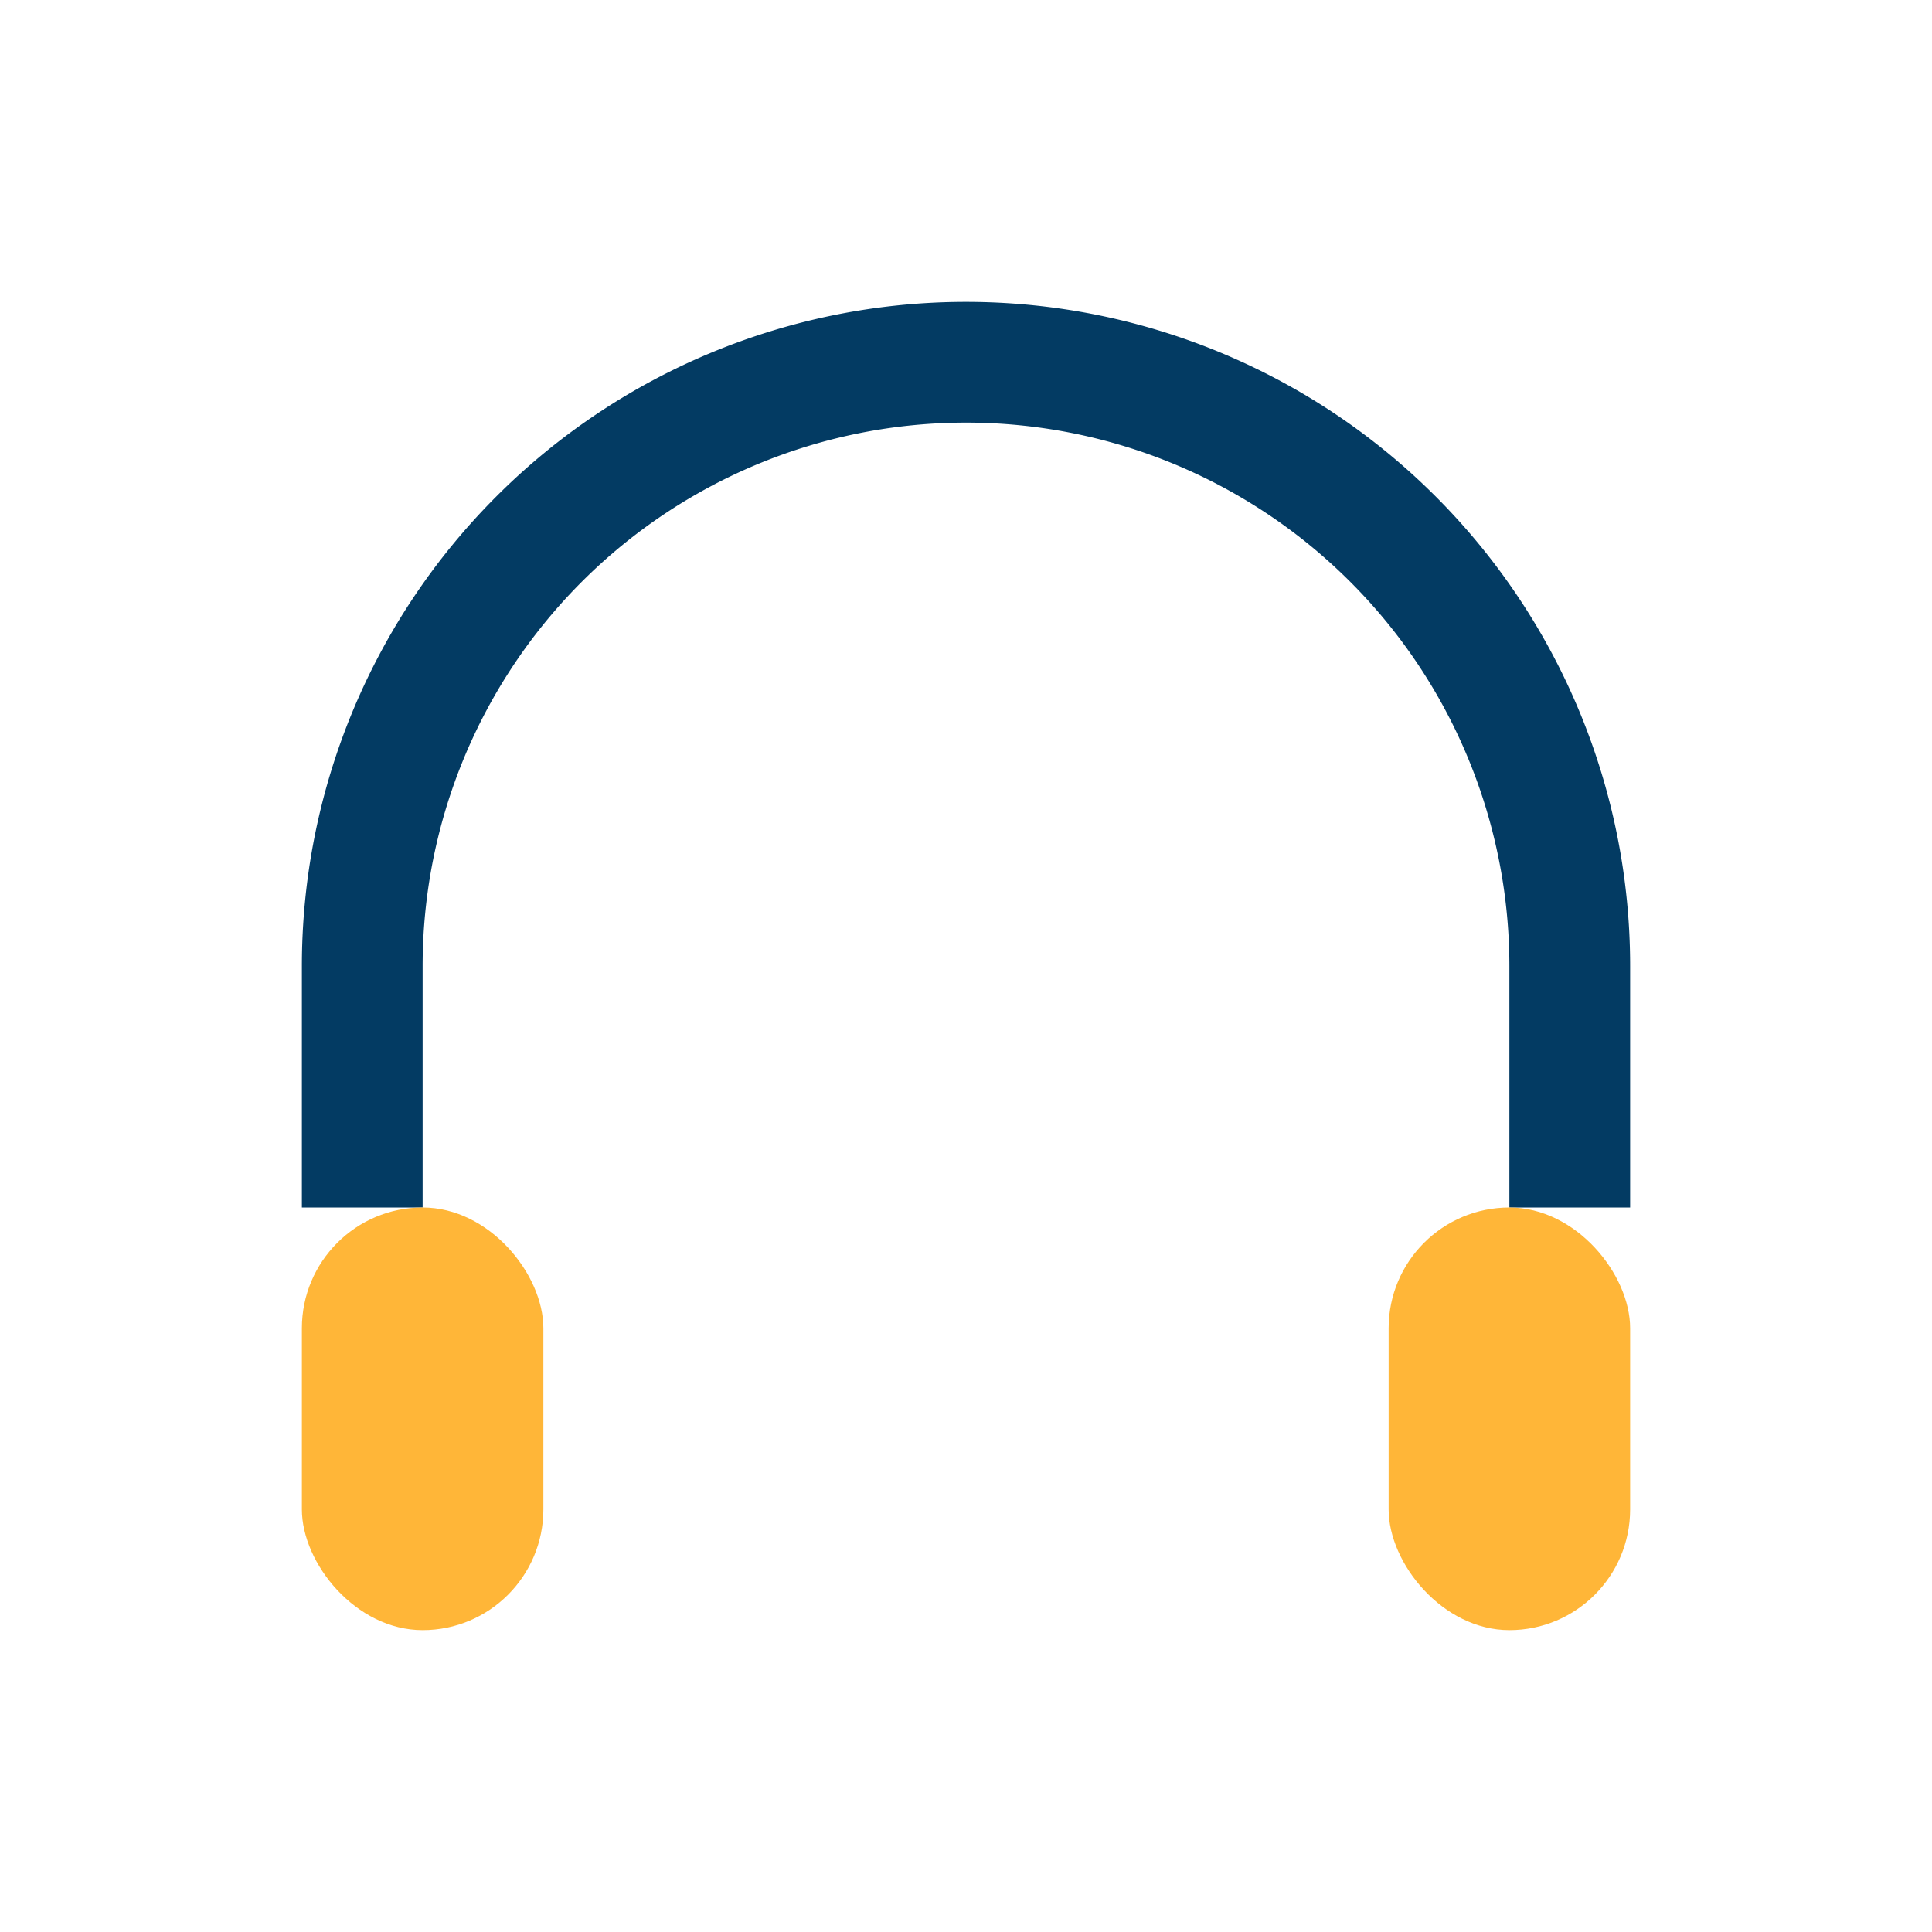
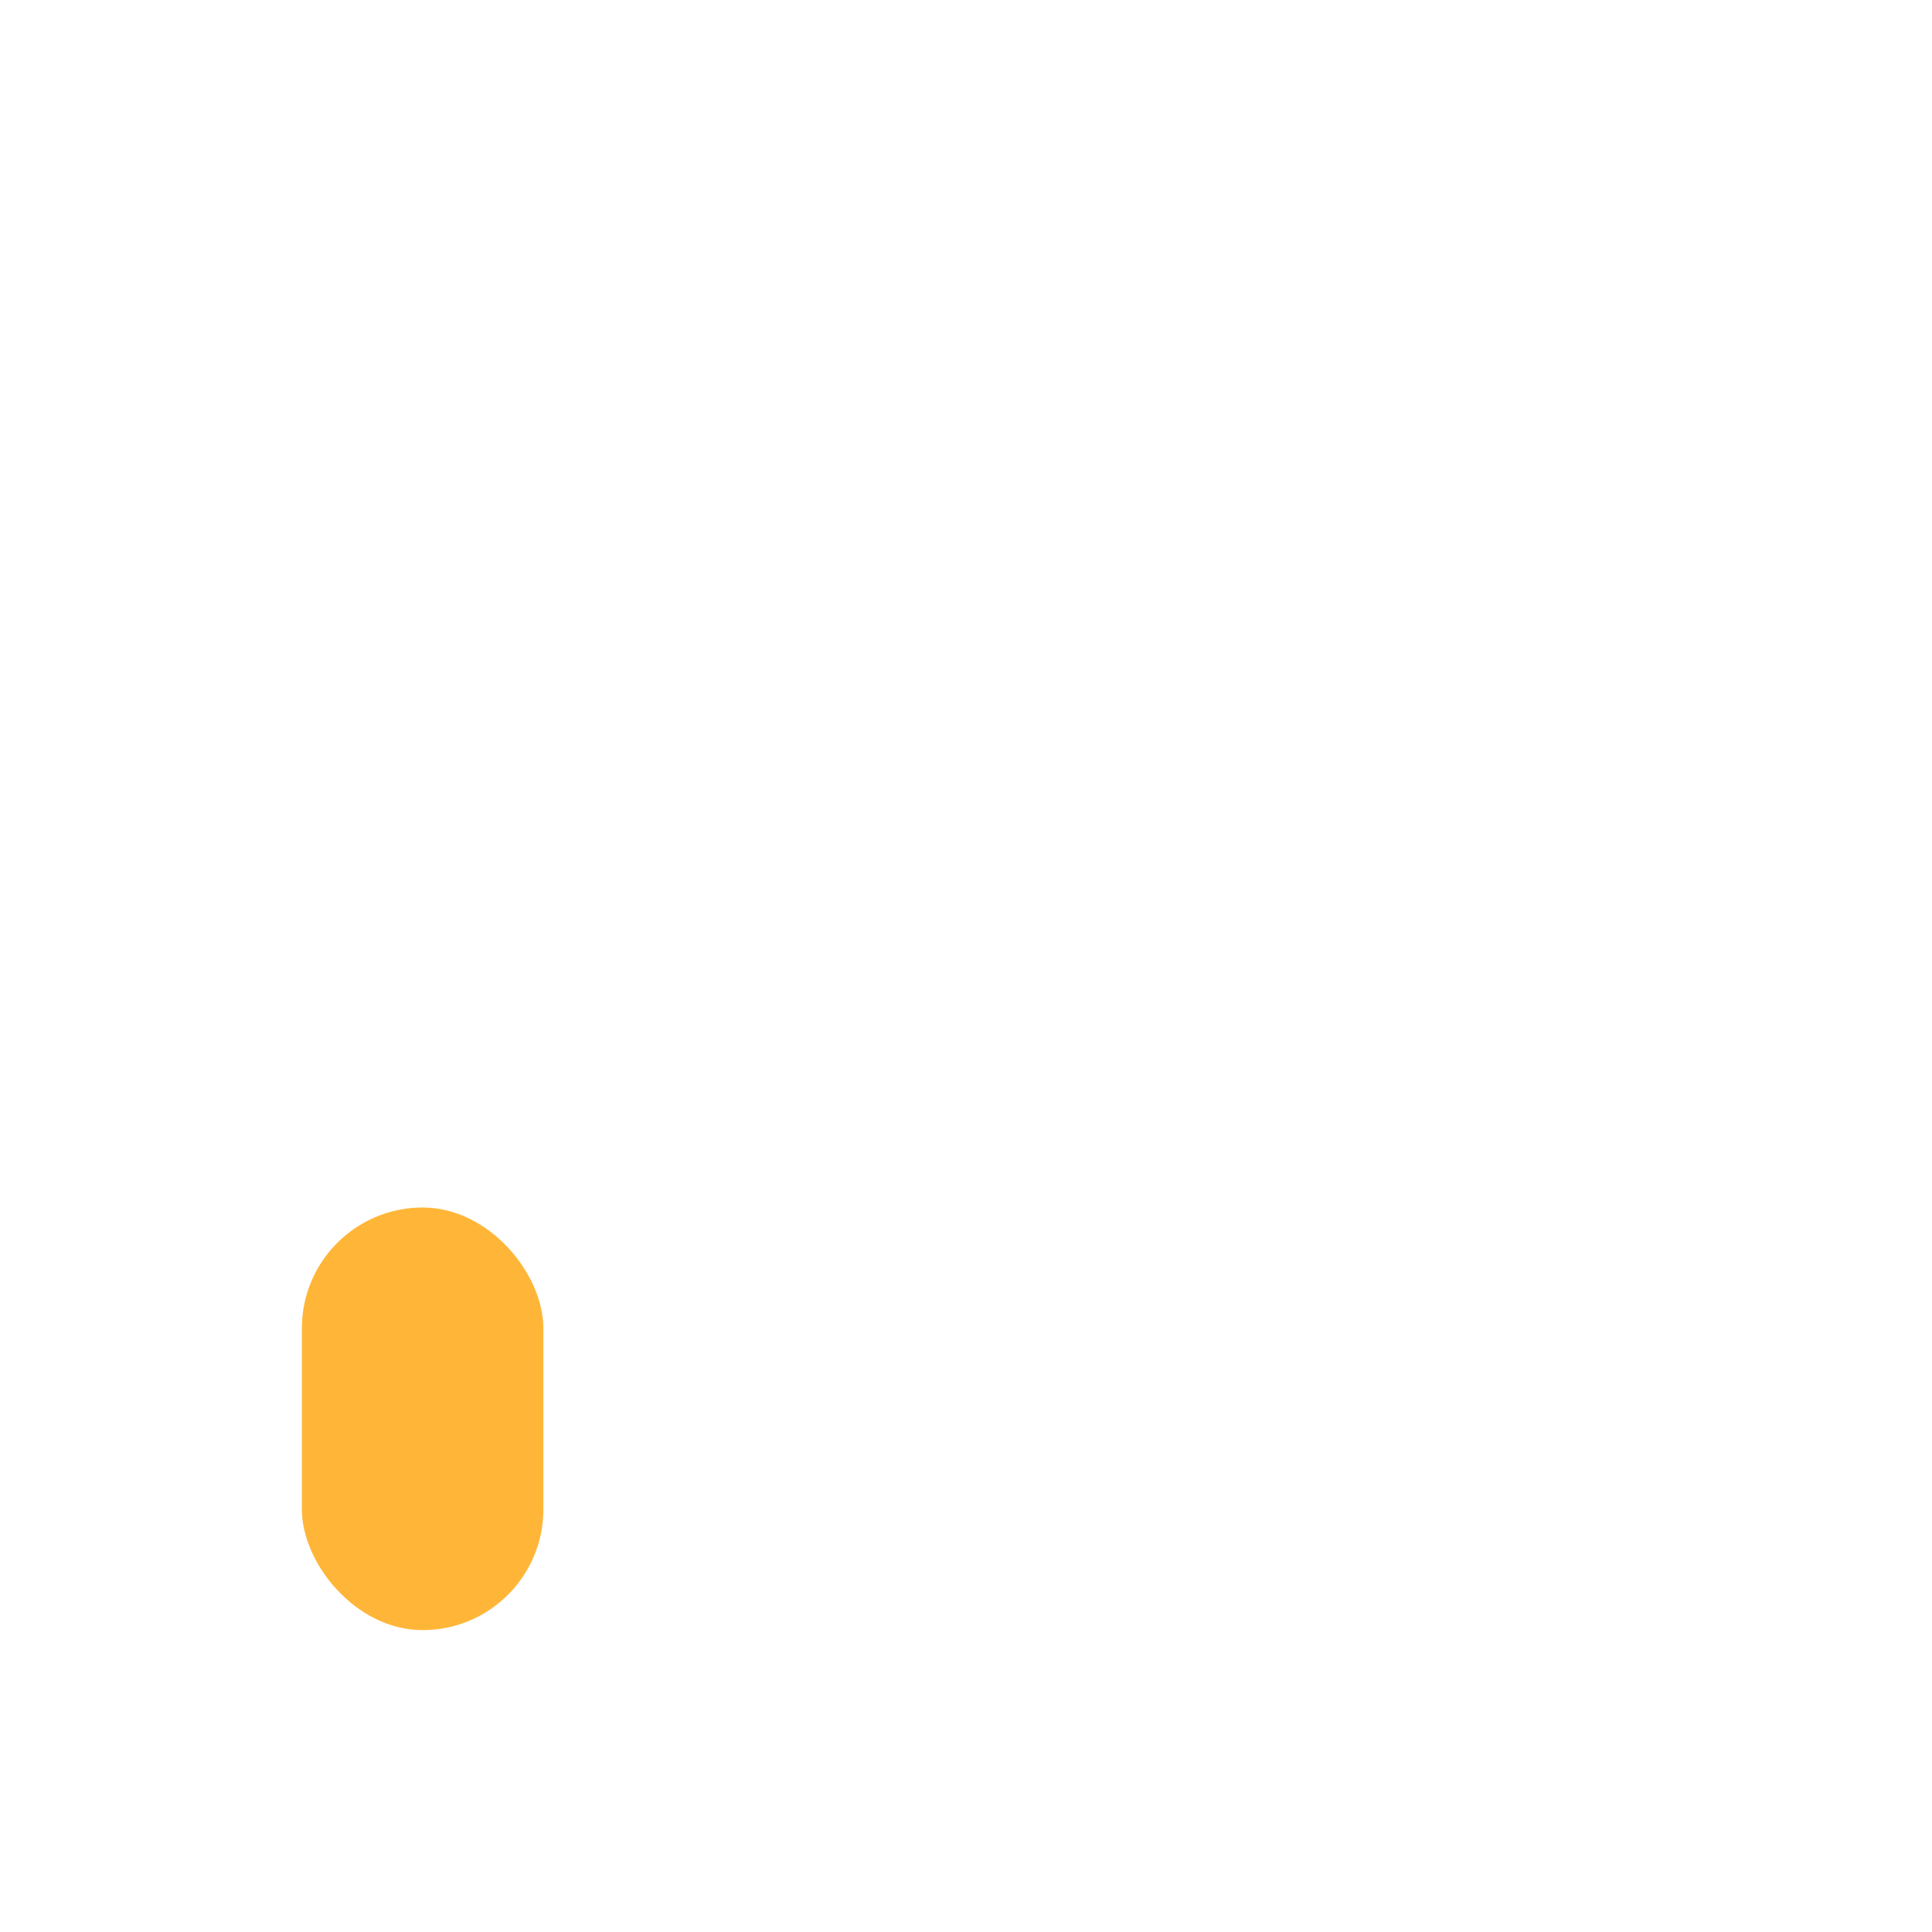
<svg xmlns="http://www.w3.org/2000/svg" width="32" height="32" viewBox="0 0 32 32">
-   <path d="M6 20v-4a10 10 0 1 1 20 0v4" stroke="#033B63" stroke-width="2" fill="none" />
  <rect x="5" y="20" width="4" height="7" rx="2" fill="#FFB638" />
-   <rect x="23" y="20" width="4" height="7" rx="2" fill="#FFB638" />
</svg>